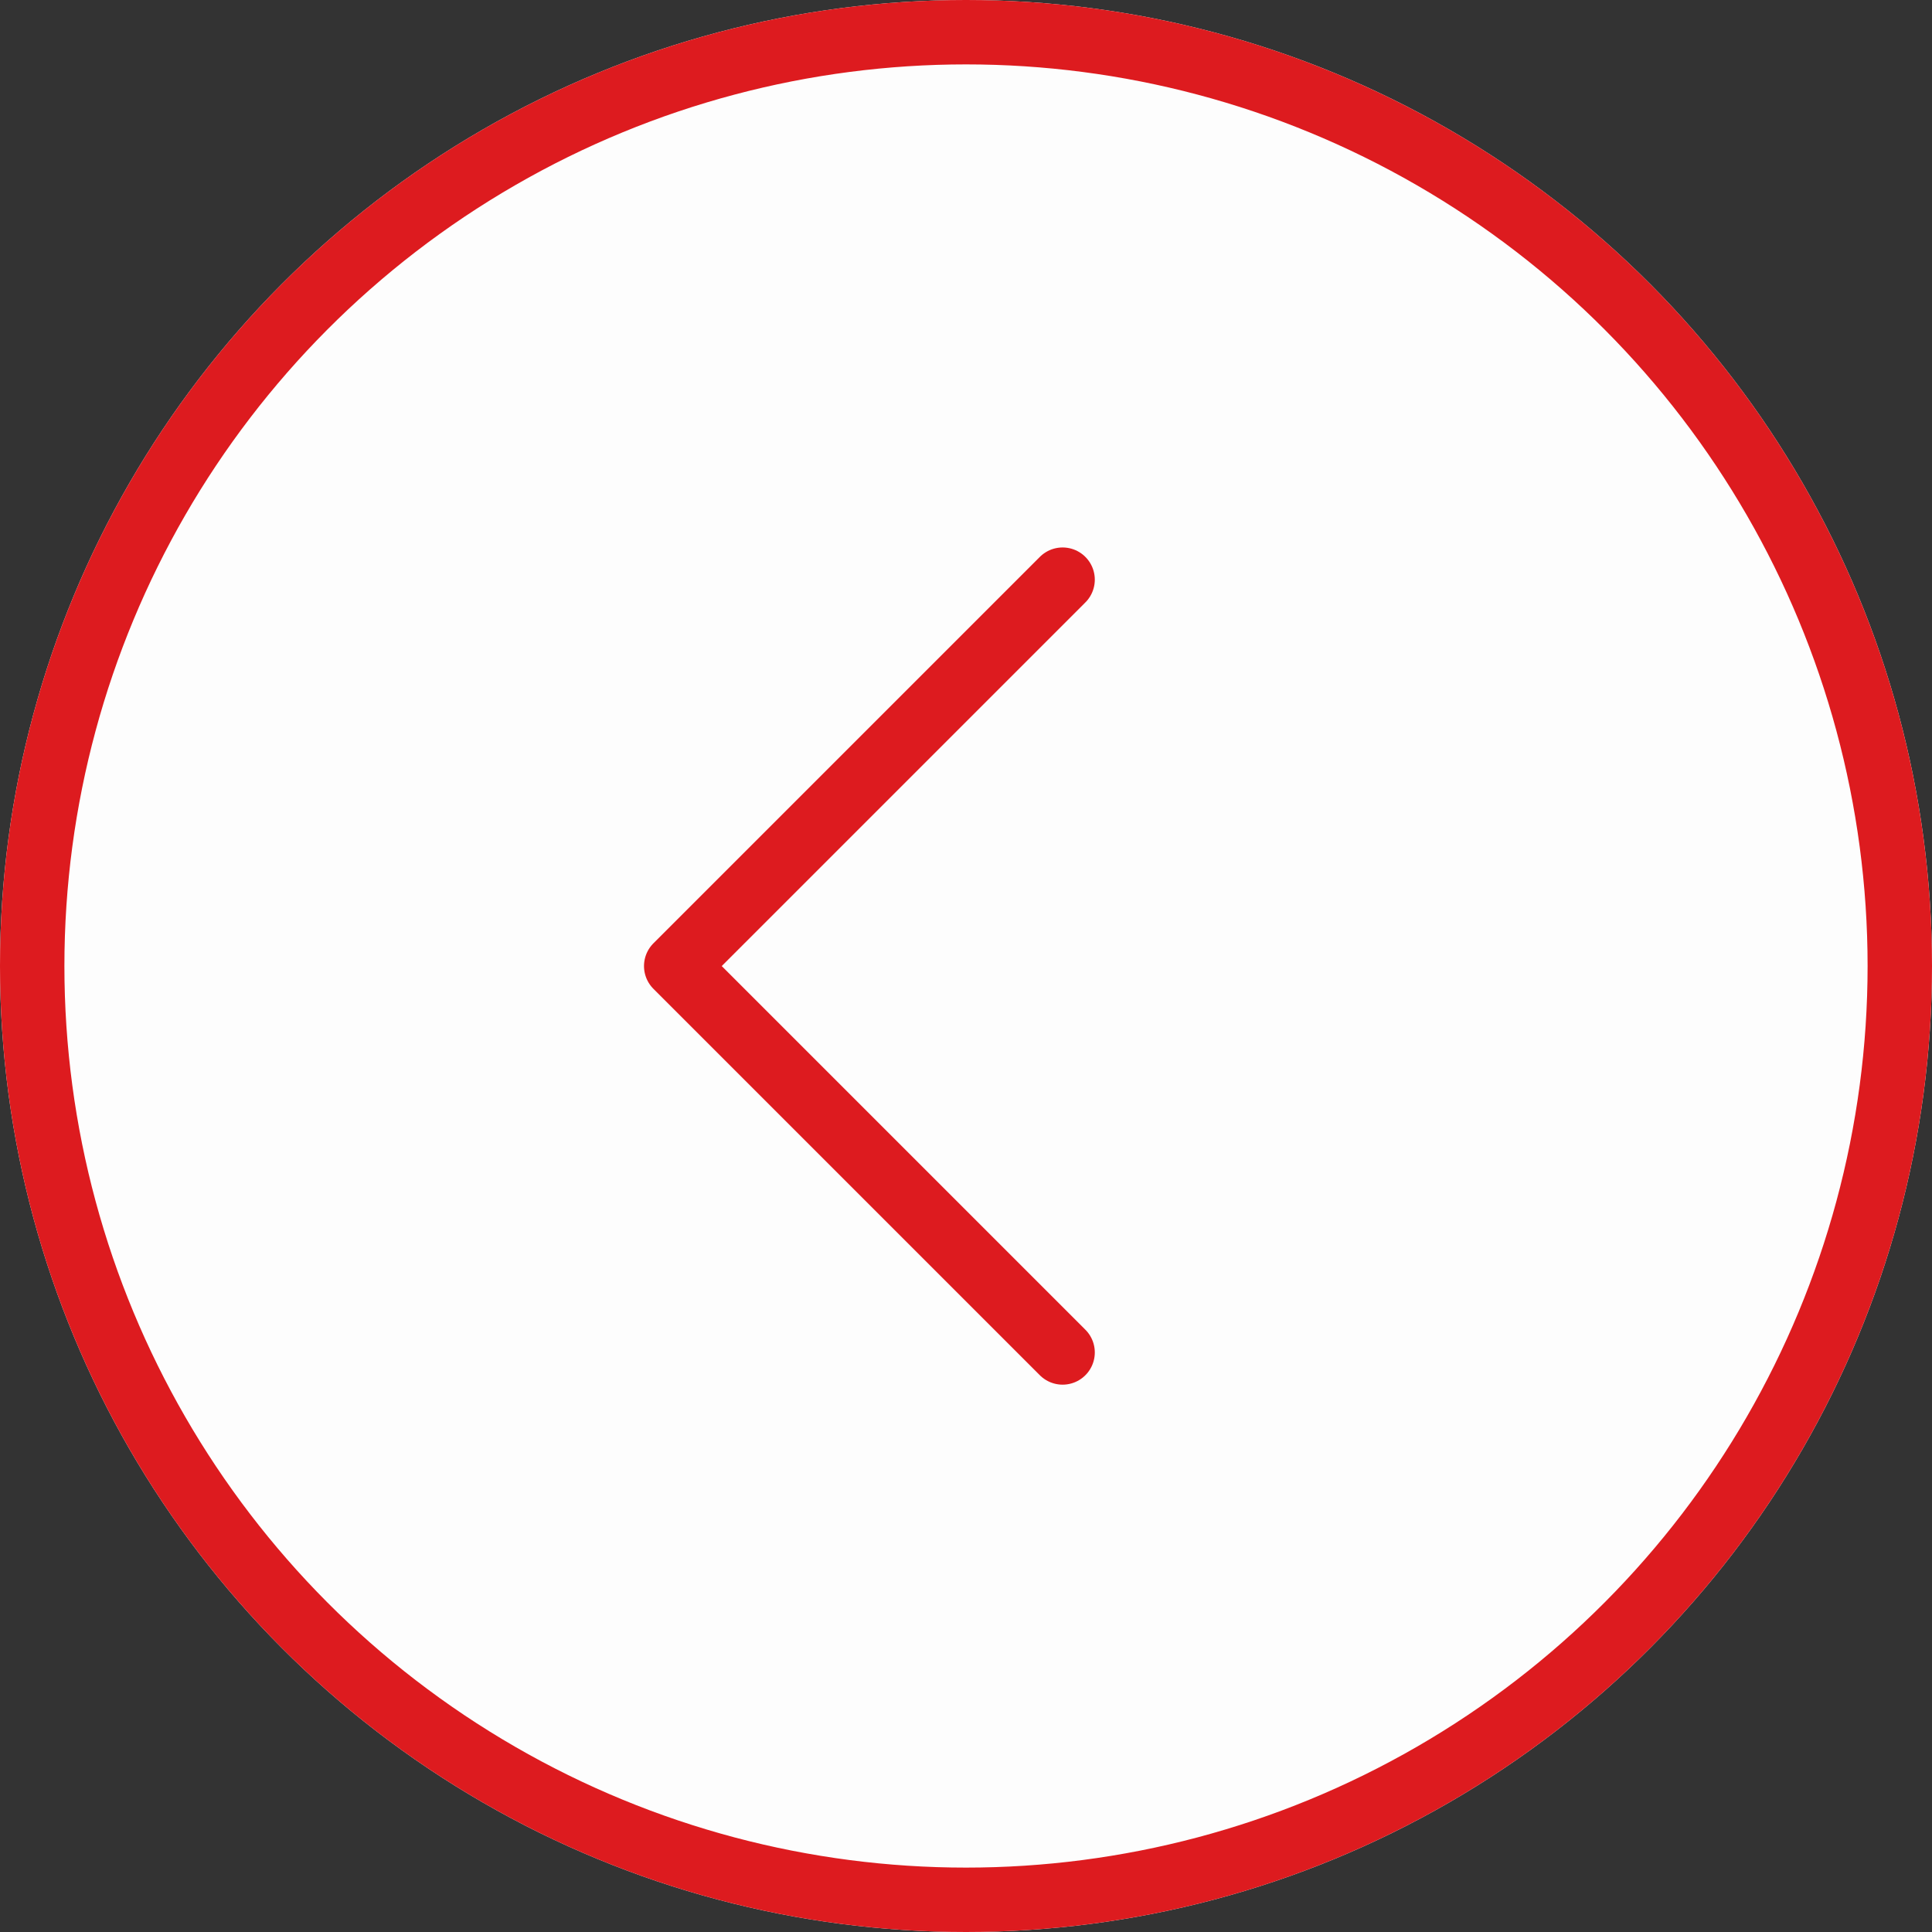
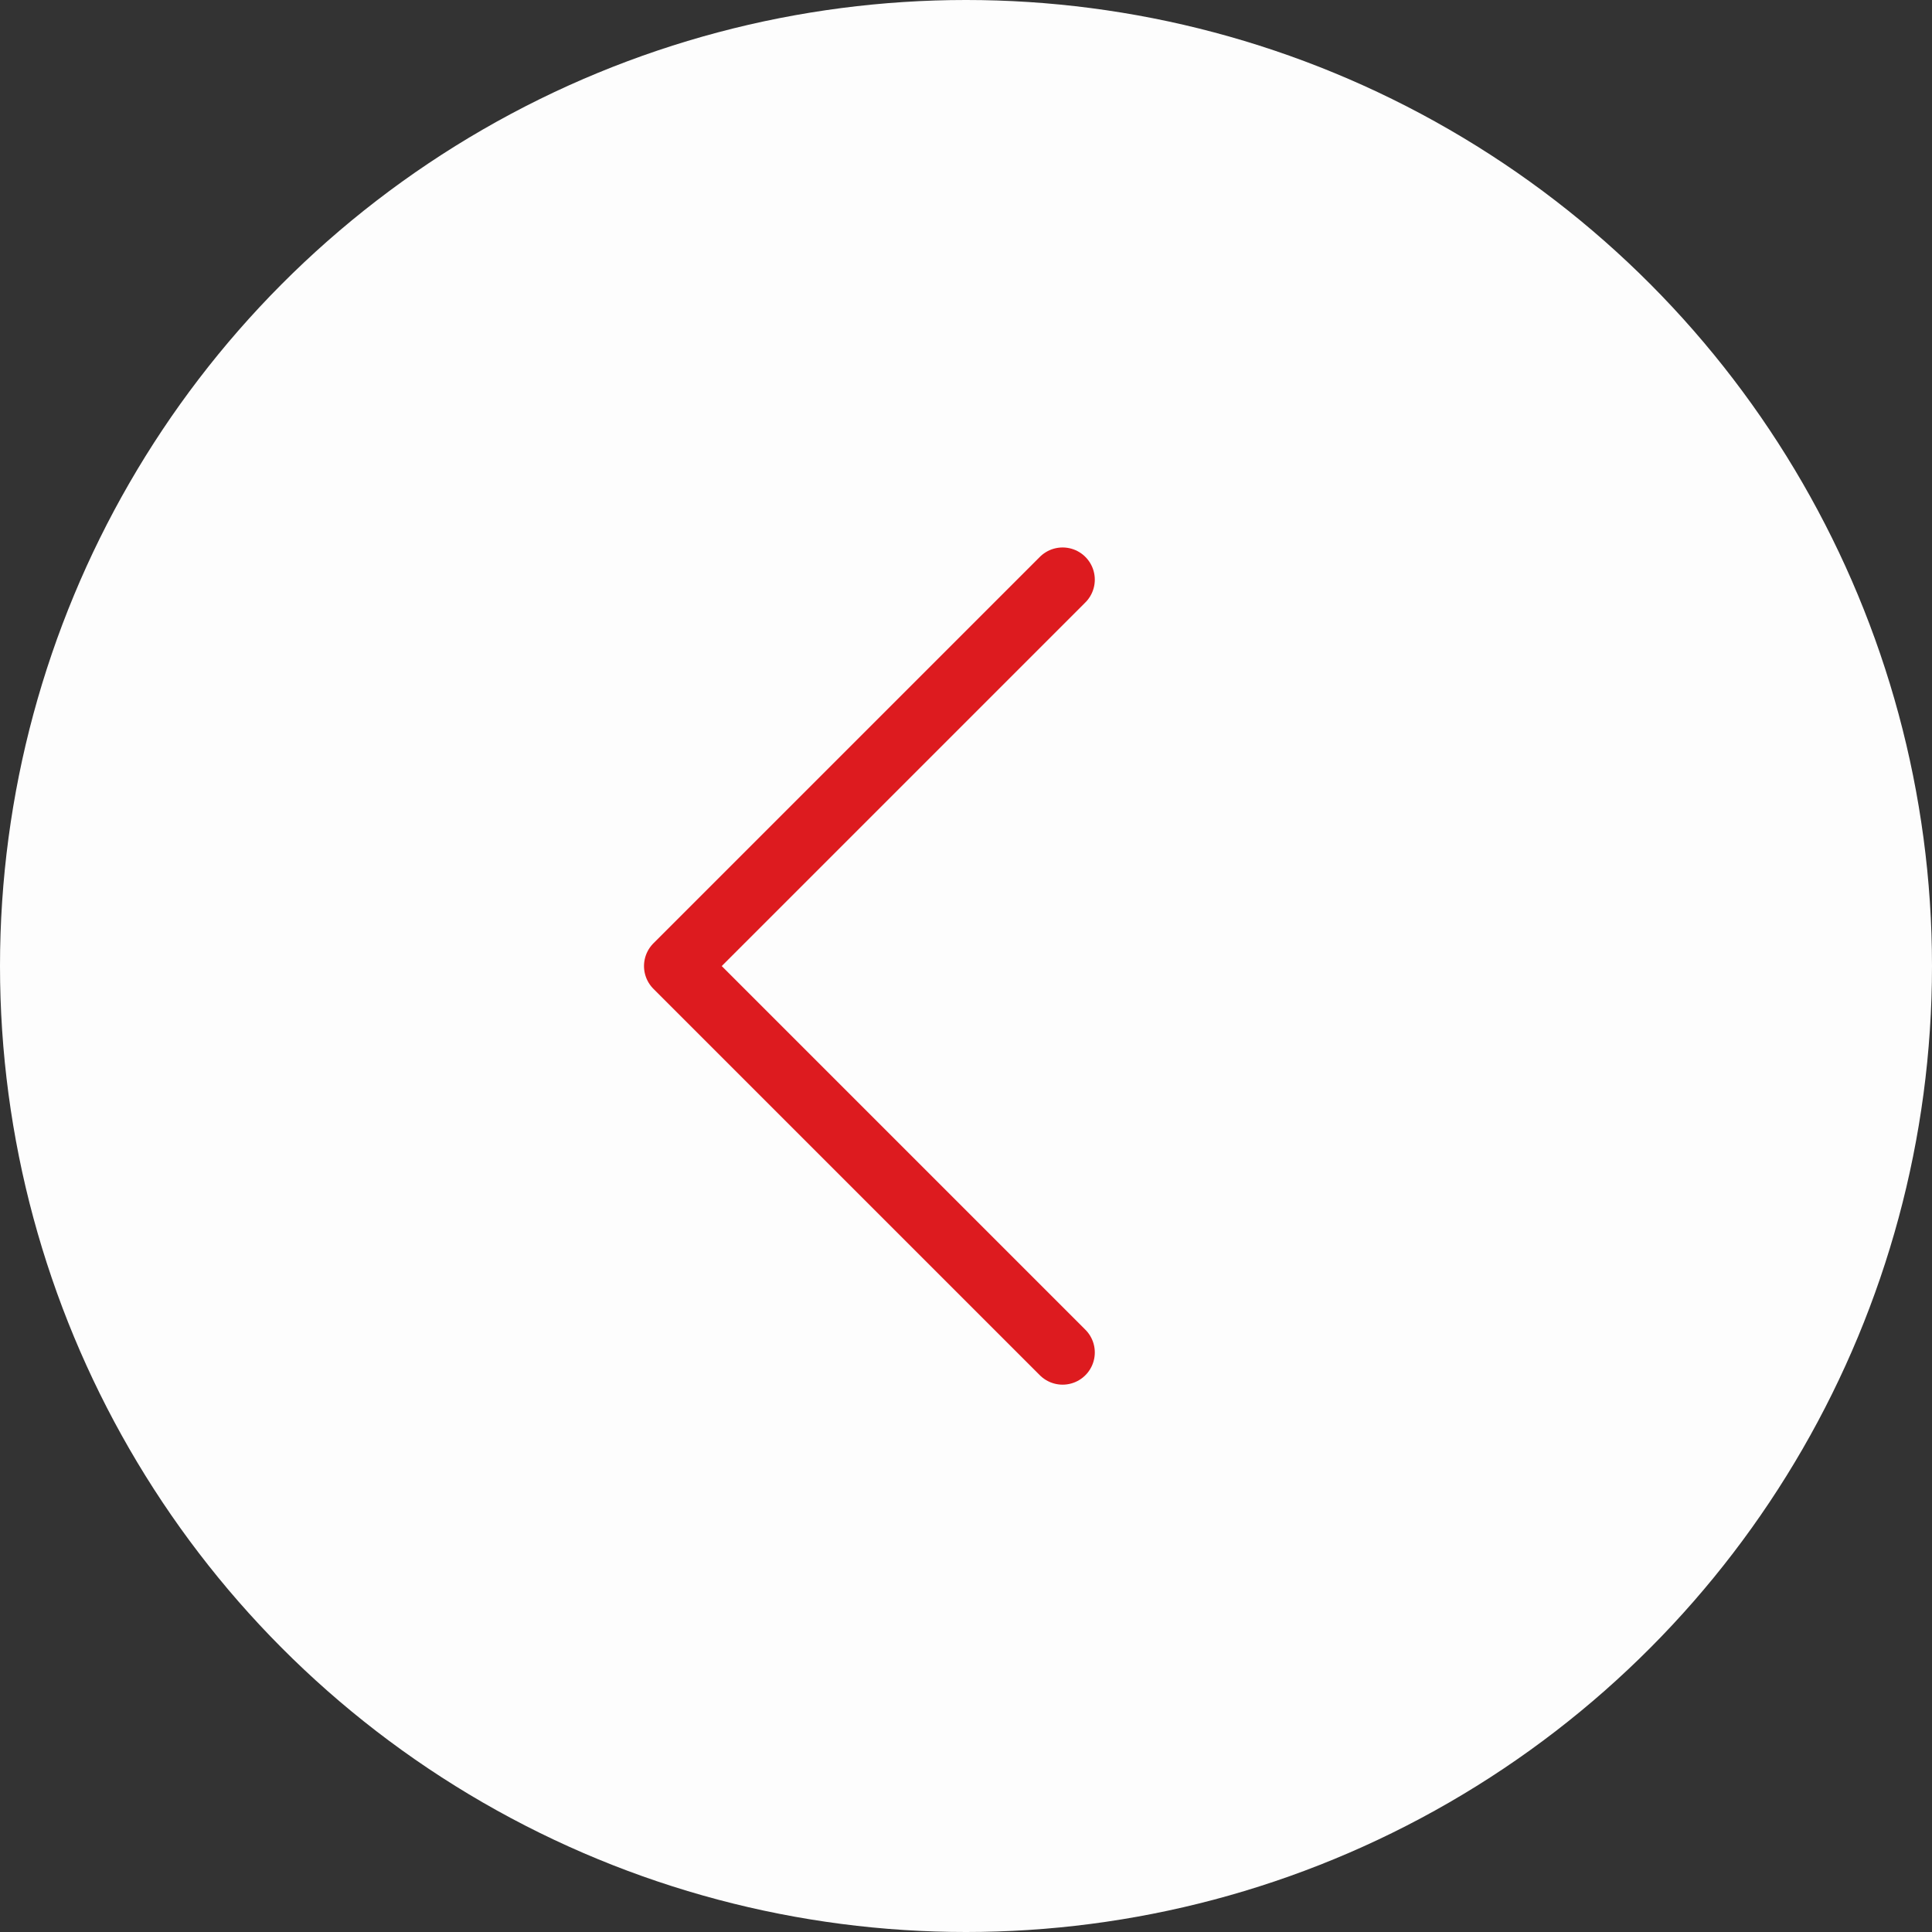
<svg xmlns="http://www.w3.org/2000/svg" id="コンポーネント_91_1" data-name="コンポーネント 91 – 1" width="60" height="60" viewBox="0 0 60 60">
  <rect x="0" y="0" width="60" height="60" fill="#333333" stroke="none" />
  <g id="楕円形_34" data-name="楕円形 34" fill="#fdfdfd" stroke="#dd1b1f" stroke-width="2">
    <circle cx="30" cy="30" r="30" stroke="none" />
-     <circle cx="30" cy="30" r="29" fill="none" />
  </g>
  <path id="パス_1210" data-name="パス 1210" d="M554.4,1637.18l12,12,12-12" transform="translate(1670.18 -536.398) rotate(90)" fill="none" stroke="#dd1b1f" stroke-linecap="round" stroke-linejoin="round" stroke-width="2" />
</svg>